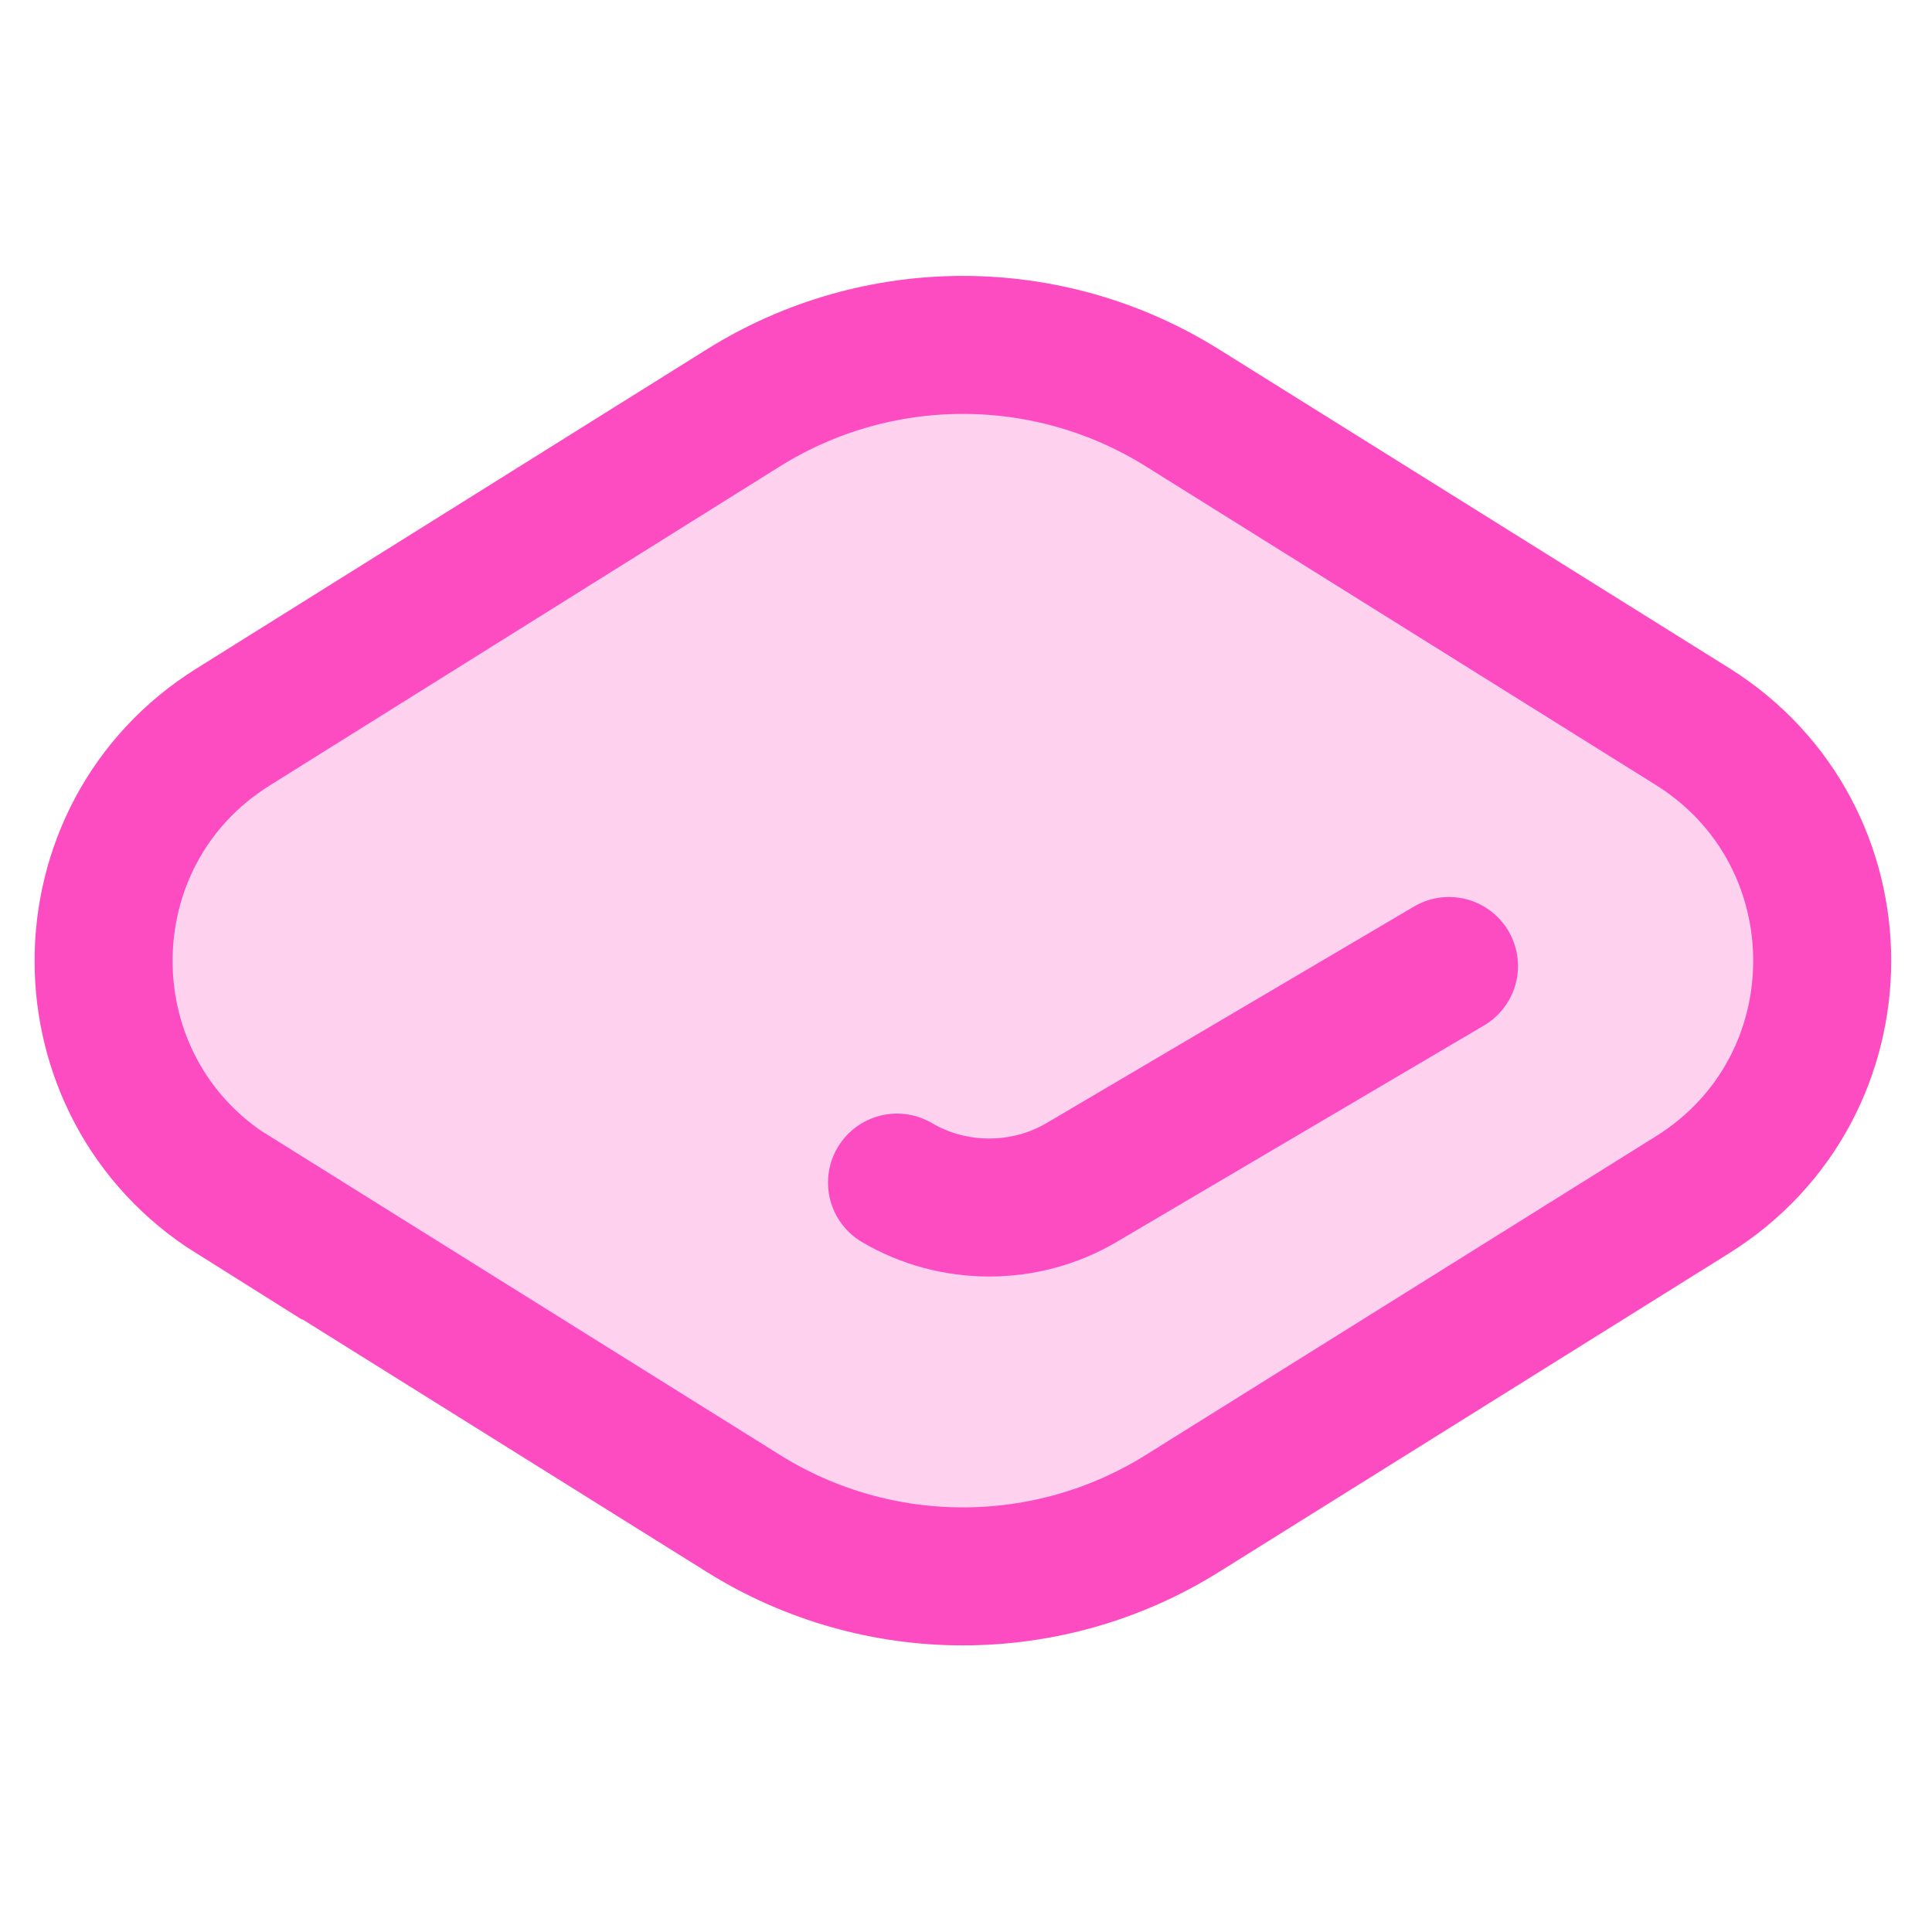
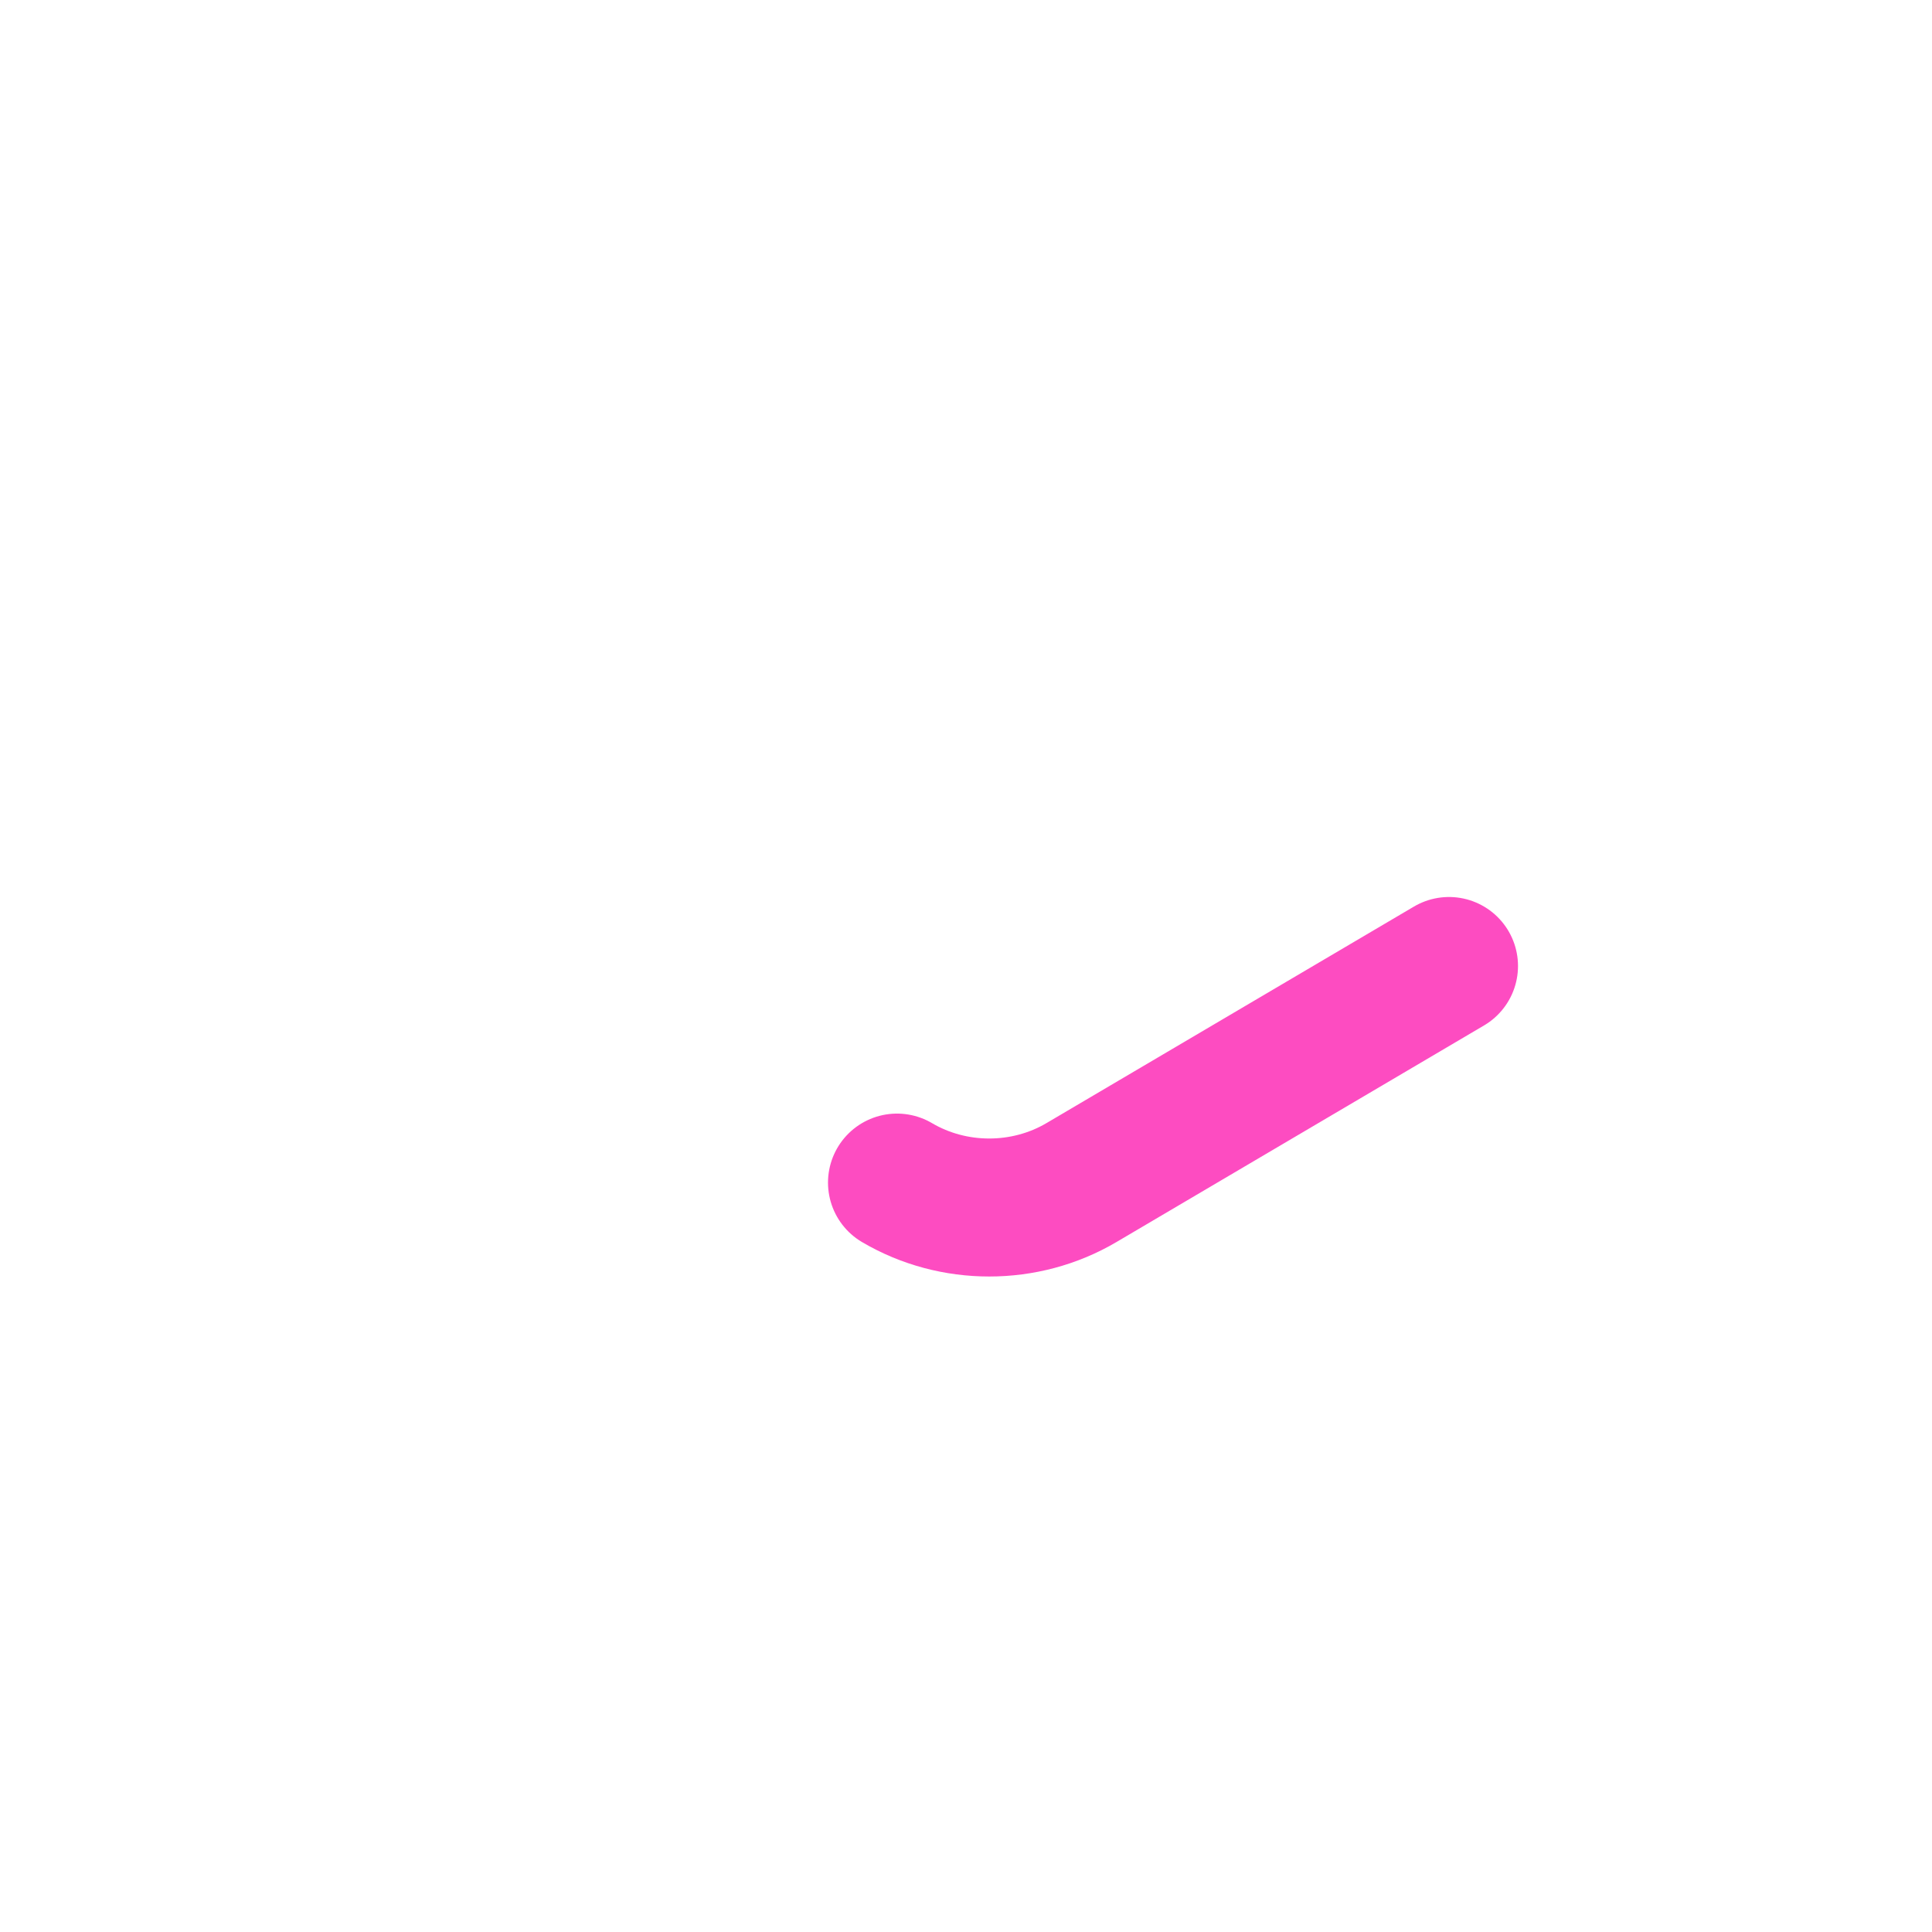
<svg xmlns="http://www.w3.org/2000/svg" width="56" height="56" viewBox="0 0 56 56" fill="none">
-   <path d="M6.76 34.63L21.55 43.87C25.44 46.3 30.38 46.3 34.27 43.87L49.06 34.63C54.07 31.5 54.07 24.2 49.06 21.06L34.27 11.82C30.38 9.39 25.44 9.39 21.55 11.82L6.76 21.07C1.75 24.2 1.75 31.5 6.76 34.64V34.63Z" fill="#FD43BE" fill-opacity="0.24" stroke="#FD4CC1" stroke-width="4" />
  <path d="M26 34.278C27.633 35.241 29.713 35.241 31.346 34.278L42 28" stroke="#FD4CC1" stroke-width="4" stroke-linecap="round" stroke-linejoin="round" />
</svg>